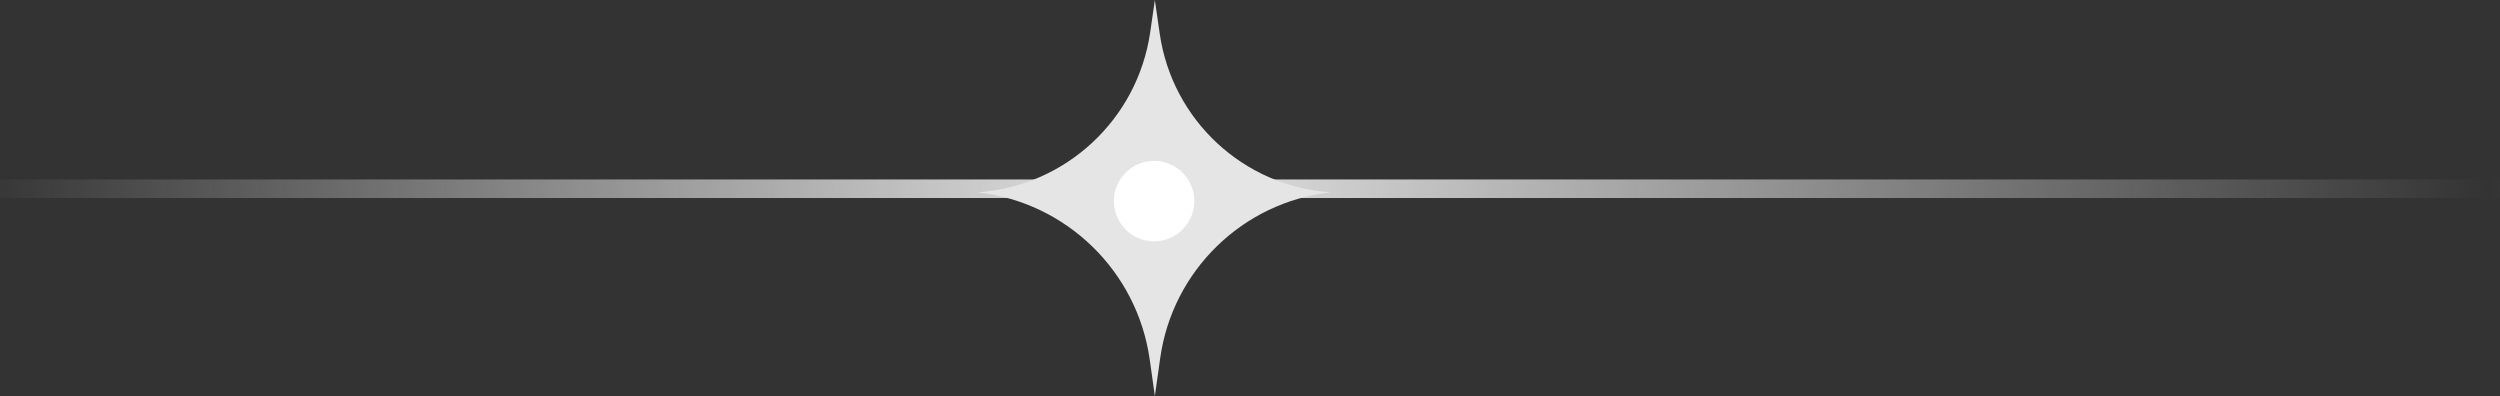
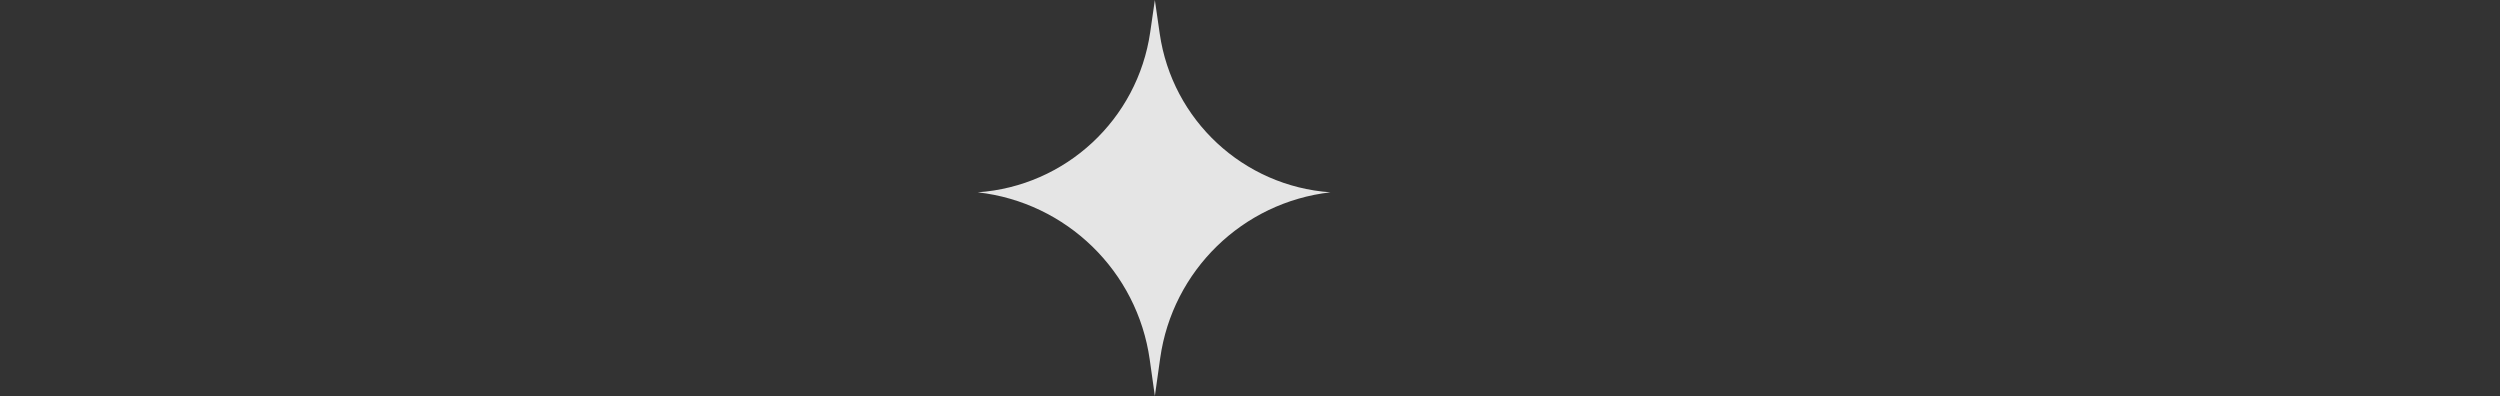
<svg xmlns="http://www.w3.org/2000/svg" width="404" height="64" viewBox="0 0 404 64" fill="none">
  <rect x="0" y="0" width="404" height="64" fill="#333333" stroke="none" />
-   <path d="M0 30.5H404" stroke="url(#paint0_radial_302_337)" stroke-width="3" />
  <path d="M186.625 0L187.411 5.437C189.43 19.41 200.917 30.086 215 31.078C200.793 32.698 189.479 43.72 187.487 57.879L186.625 64L185.799 58.126C183.787 43.825 172.351 32.698 158 31.078C172.227 30.086 183.836 19.305 185.876 5.189L186.625 0Z" fill="#E5E5E5" />
-   <circle cx="186.5" cy="32.5" r="6.5" fill="white" />
  <defs>
    <radialGradient id="paint0_radial_302_337" cx="0" cy="0" r="1" gradientUnits="userSpaceOnUse" gradientTransform="translate(404 29.992) rotate(180) scale(411 166044)">
      <stop stop-color="#E5E5E5" stop-opacity="0" />
      <stop offset="0.53" stop-color="#E5E5E5" />
      <stop offset="1" stop-color="#E5E5E5" stop-opacity="0" />
    </radialGradient>
  </defs>
</svg>